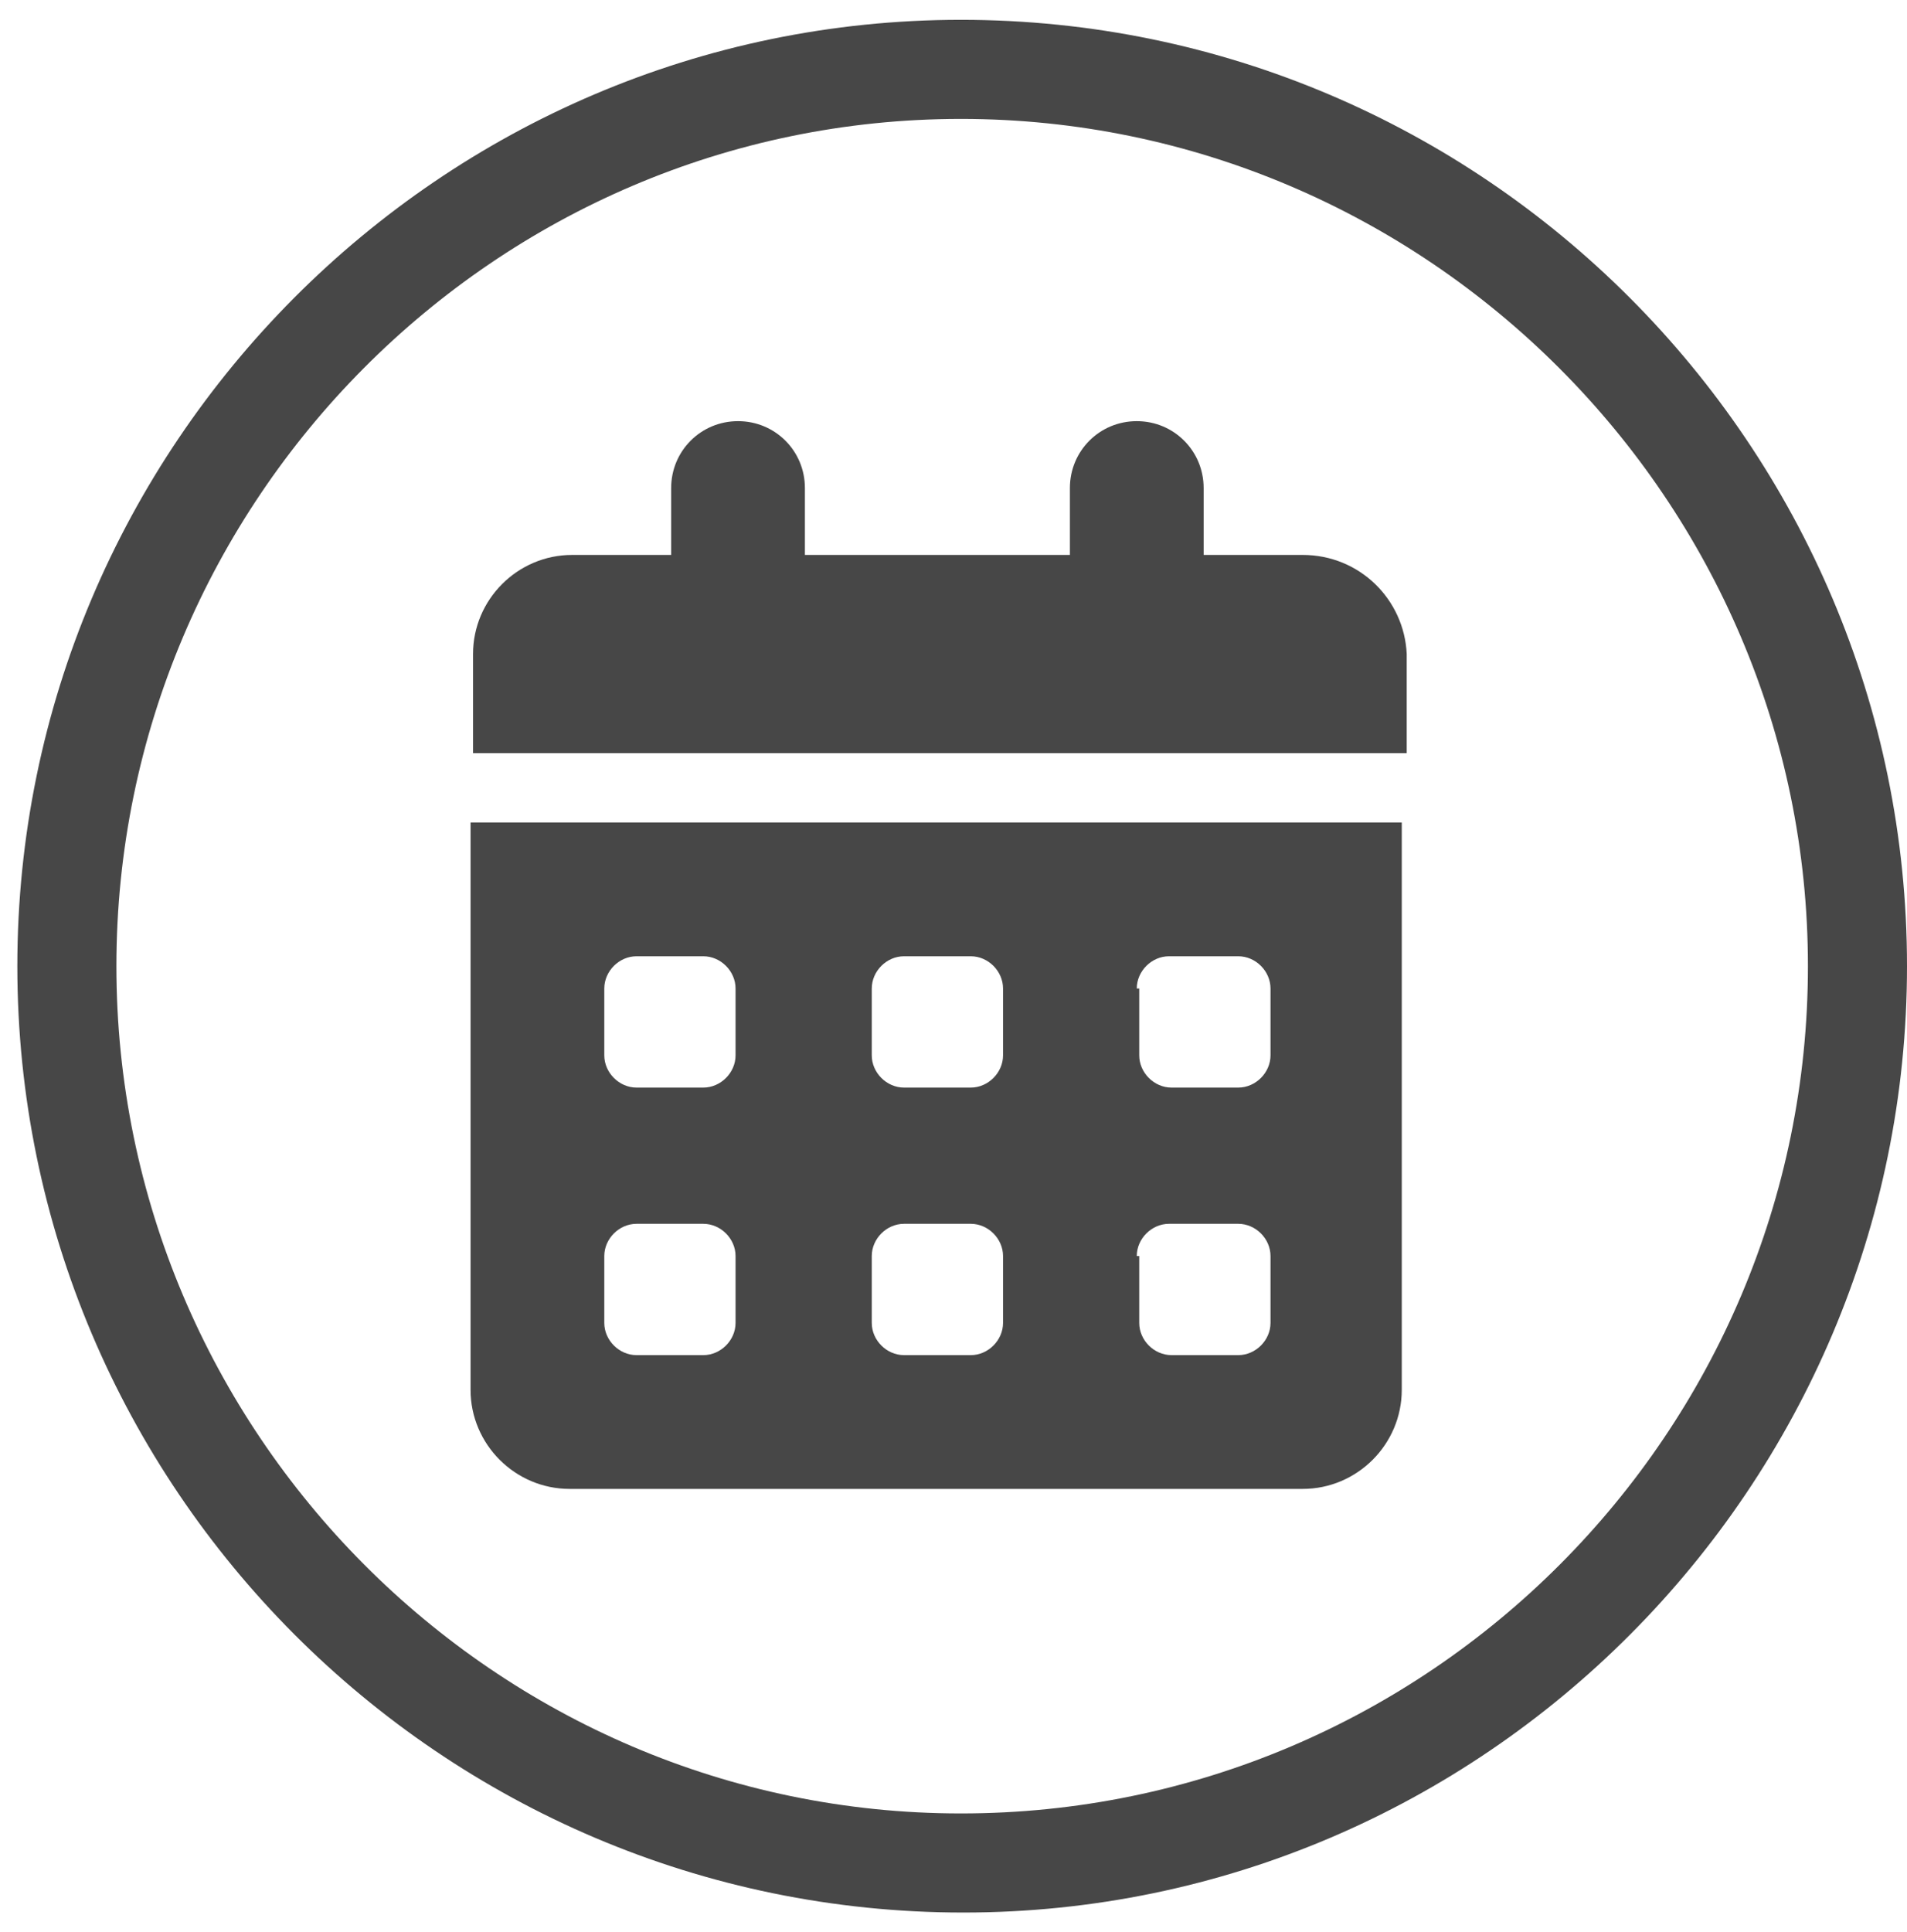
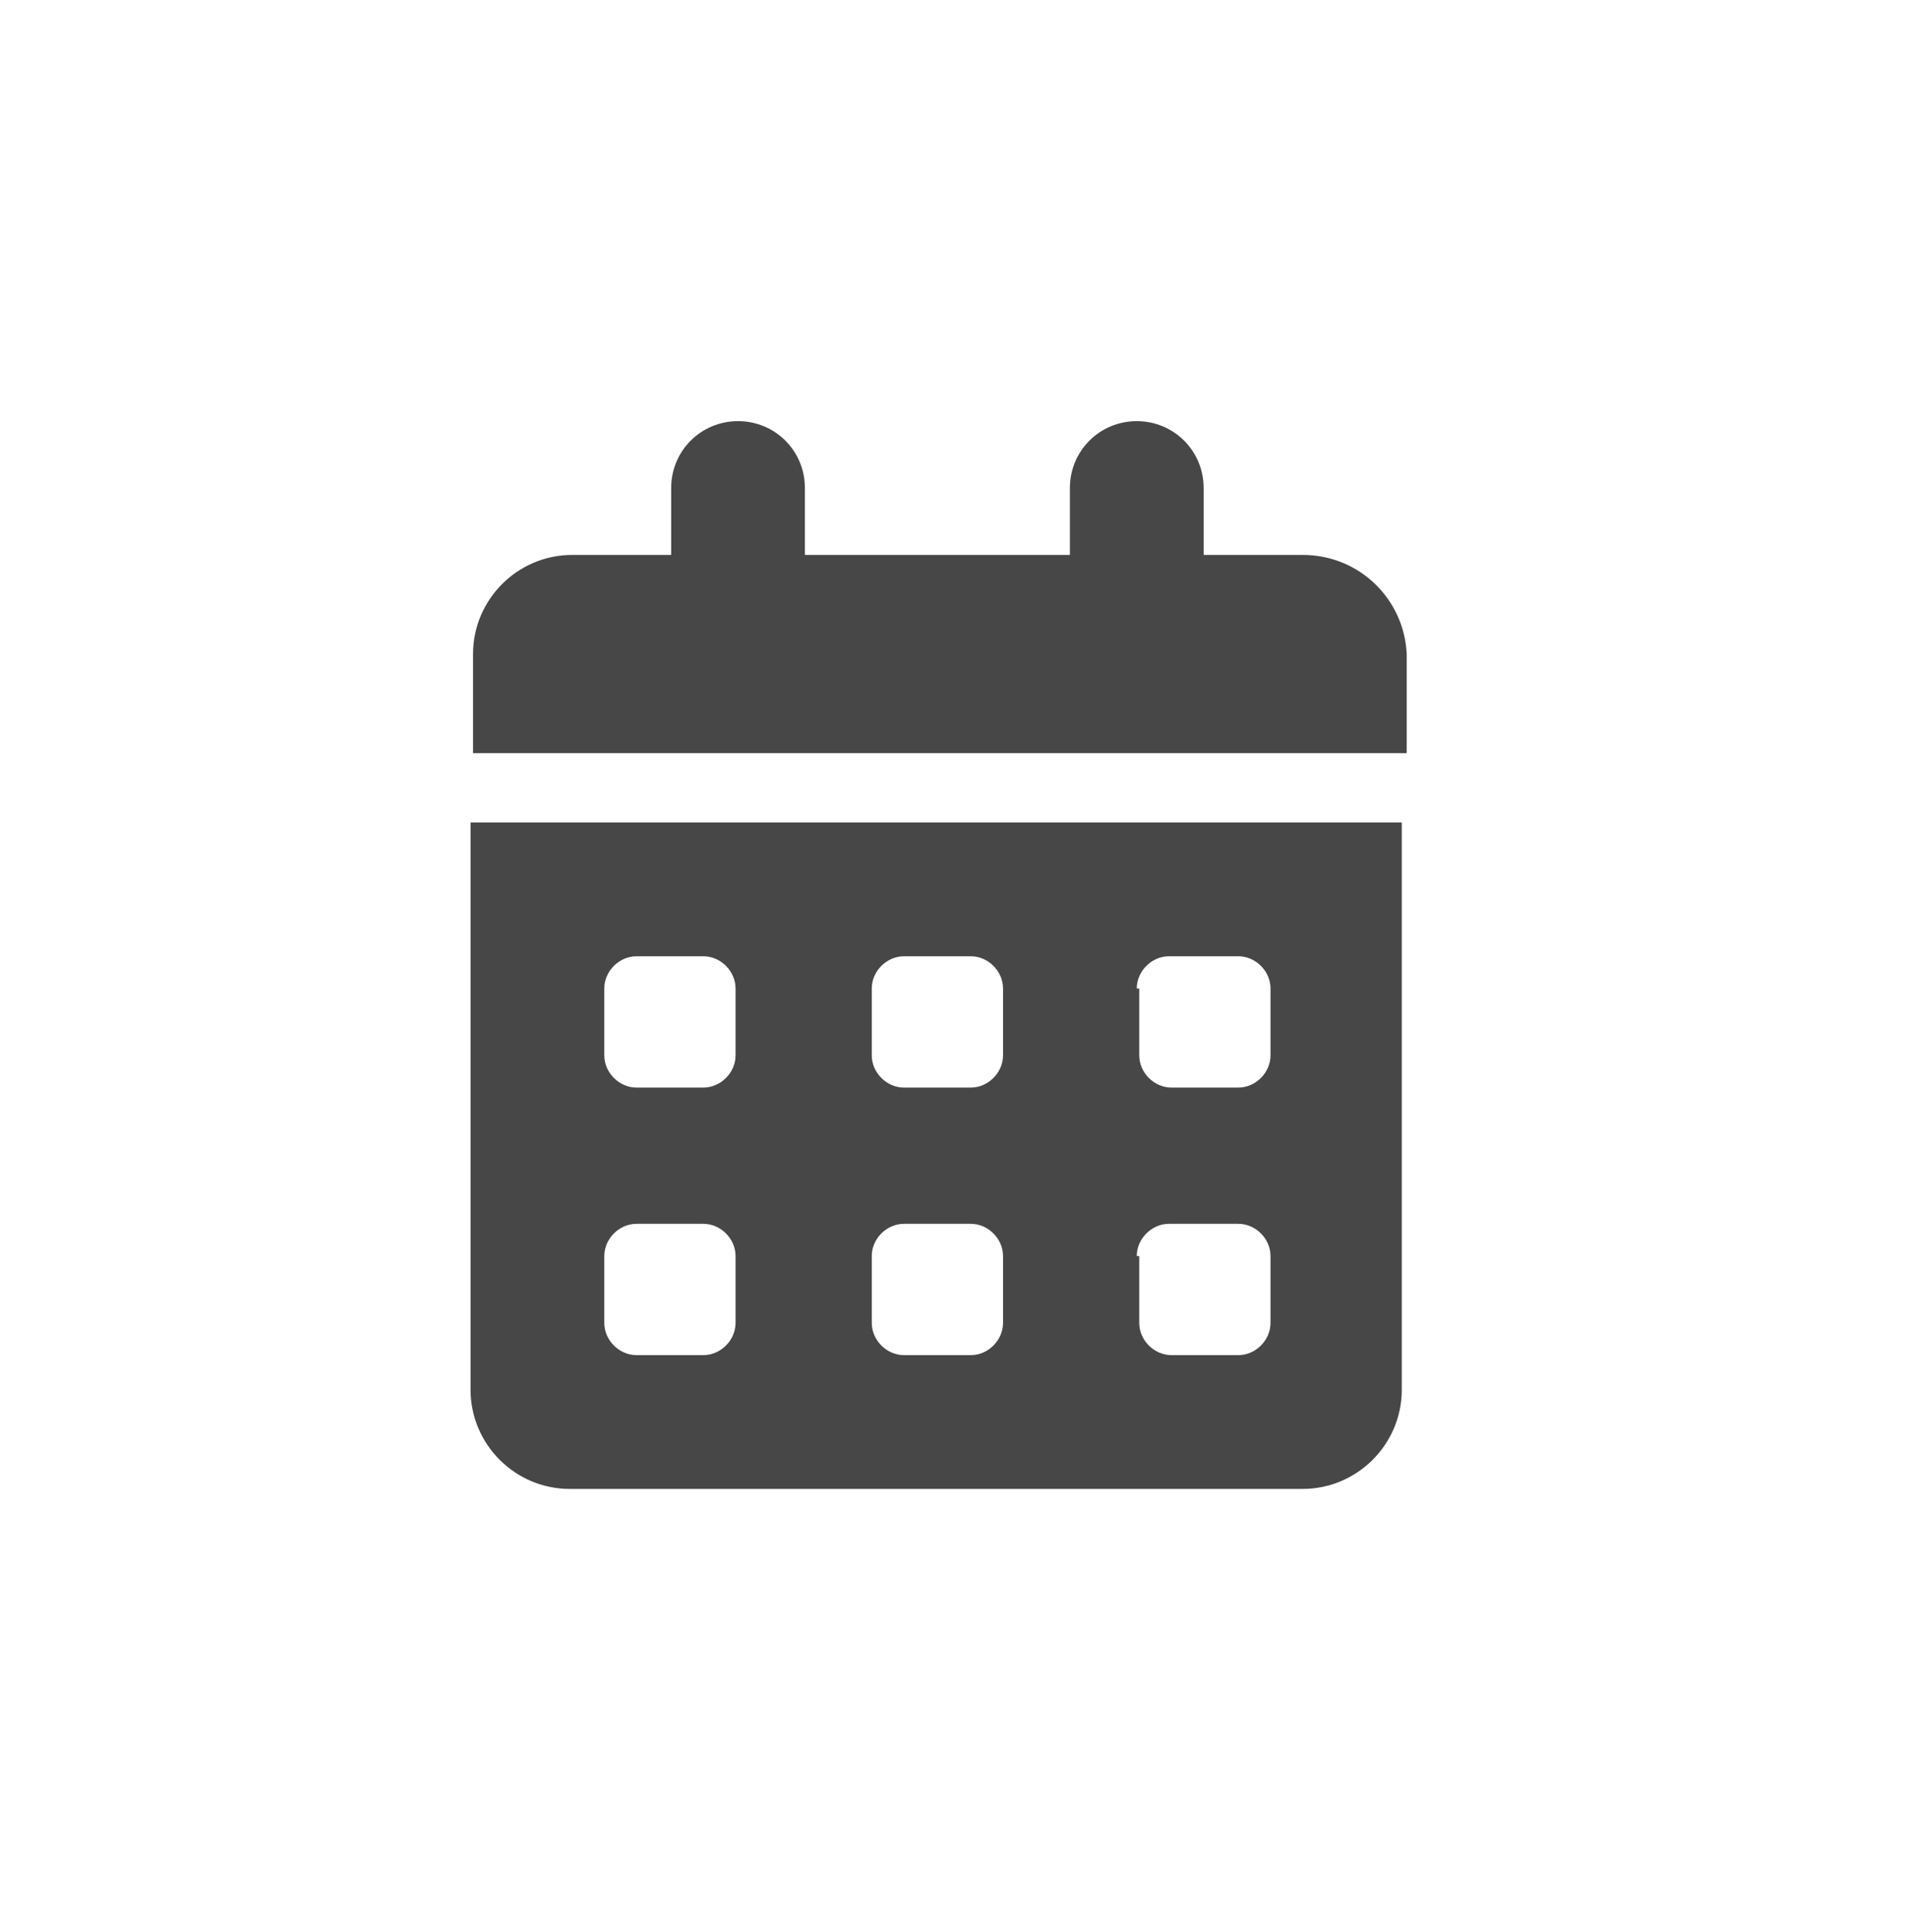
<svg xmlns="http://www.w3.org/2000/svg" id="Calque_1" x="0px" y="0px" viewBox="0 0 77 78" style="enable-background:new 0 0 77 78;" xml:space="preserve">
  <style type="text/css"> .st0{fill:#474747;} </style>
  <g>
    <path class="st0" d="M19,56.1c0,2.2,1.8,4,4,4h29.6c2.2,0,4-1.8,4-4V33.2H19V56.1z M45.9,39.9c0-0.7,0.6-1.3,1.3-1.3H50 c0.7,0,1.3,0.6,1.3,1.3v2.7c0,0.7-0.6,1.3-1.3,1.3h-2.7c-0.7,0-1.3-0.6-1.3-1.3V39.9z M45.9,50.7c0-0.7,0.6-1.3,1.3-1.3H50 c0.7,0,1.3,0.6,1.3,1.3v2.7c0,0.7-0.6,1.3-1.3,1.3h-2.7c-0.7,0-1.3-0.6-1.3-1.3V50.7z M35.2,39.9c0-0.7,0.6-1.3,1.3-1.3h2.7 c0.7,0,1.3,0.6,1.3,1.3v2.7c0,0.7-0.6,1.3-1.3,1.3h-2.7c-0.7,0-1.3-0.6-1.3-1.3V39.9z M35.2,50.7c0-0.7,0.6-1.3,1.3-1.3h2.7 c0.7,0,1.3,0.6,1.3,1.3v2.7c0,0.7-0.6,1.3-1.3,1.3h-2.7c-0.7,0-1.3-0.6-1.3-1.3V50.7z M24.4,39.9c0-0.7,0.6-1.3,1.3-1.3h2.7 c0.7,0,1.3,0.6,1.3,1.3v2.7c0,0.7-0.6,1.3-1.3,1.3h-2.7c-0.7,0-1.3-0.6-1.3-1.3V39.9z M24.4,50.7c0-0.7,0.6-1.3,1.3-1.3h2.7 c0.7,0,1.3,0.6,1.3,1.3v2.7c0,0.7-0.6,1.3-1.3,1.3h-2.7c-0.7,0-1.3-0.6-1.3-1.3V50.7z" />
    <path class="st0" d="M52.6,22.4h-4v-2.7c0-1.5-1.2-2.7-2.7-2.7c-1.5,0-2.7,1.2-2.7,2.7v2.7H32.5v-2.7c0-1.5-1.2-2.7-2.7-2.7 c-1.5,0-2.7,1.2-2.7,2.7v2.7h-4c-2.2,0-4,1.8-4,4v4h37.7v-4C56.7,24.2,54.9,22.4,52.6,22.4z" />
-     <path class="st0" d="M38.8,0.8C17.8,0.8,0.7,18,0.7,39c0,21,17.1,38.2,38.2,38.2C59.9,77.2,77,60,77,39C77,18,59.9,0.8,38.8,0.8z M38.8,73.2C20,73.2,4.7,57.8,4.7,39S20,4.8,38.8,4.8S73,20.2,73,39S57.7,73.2,38.8,73.2z" />
  </g>
</svg>